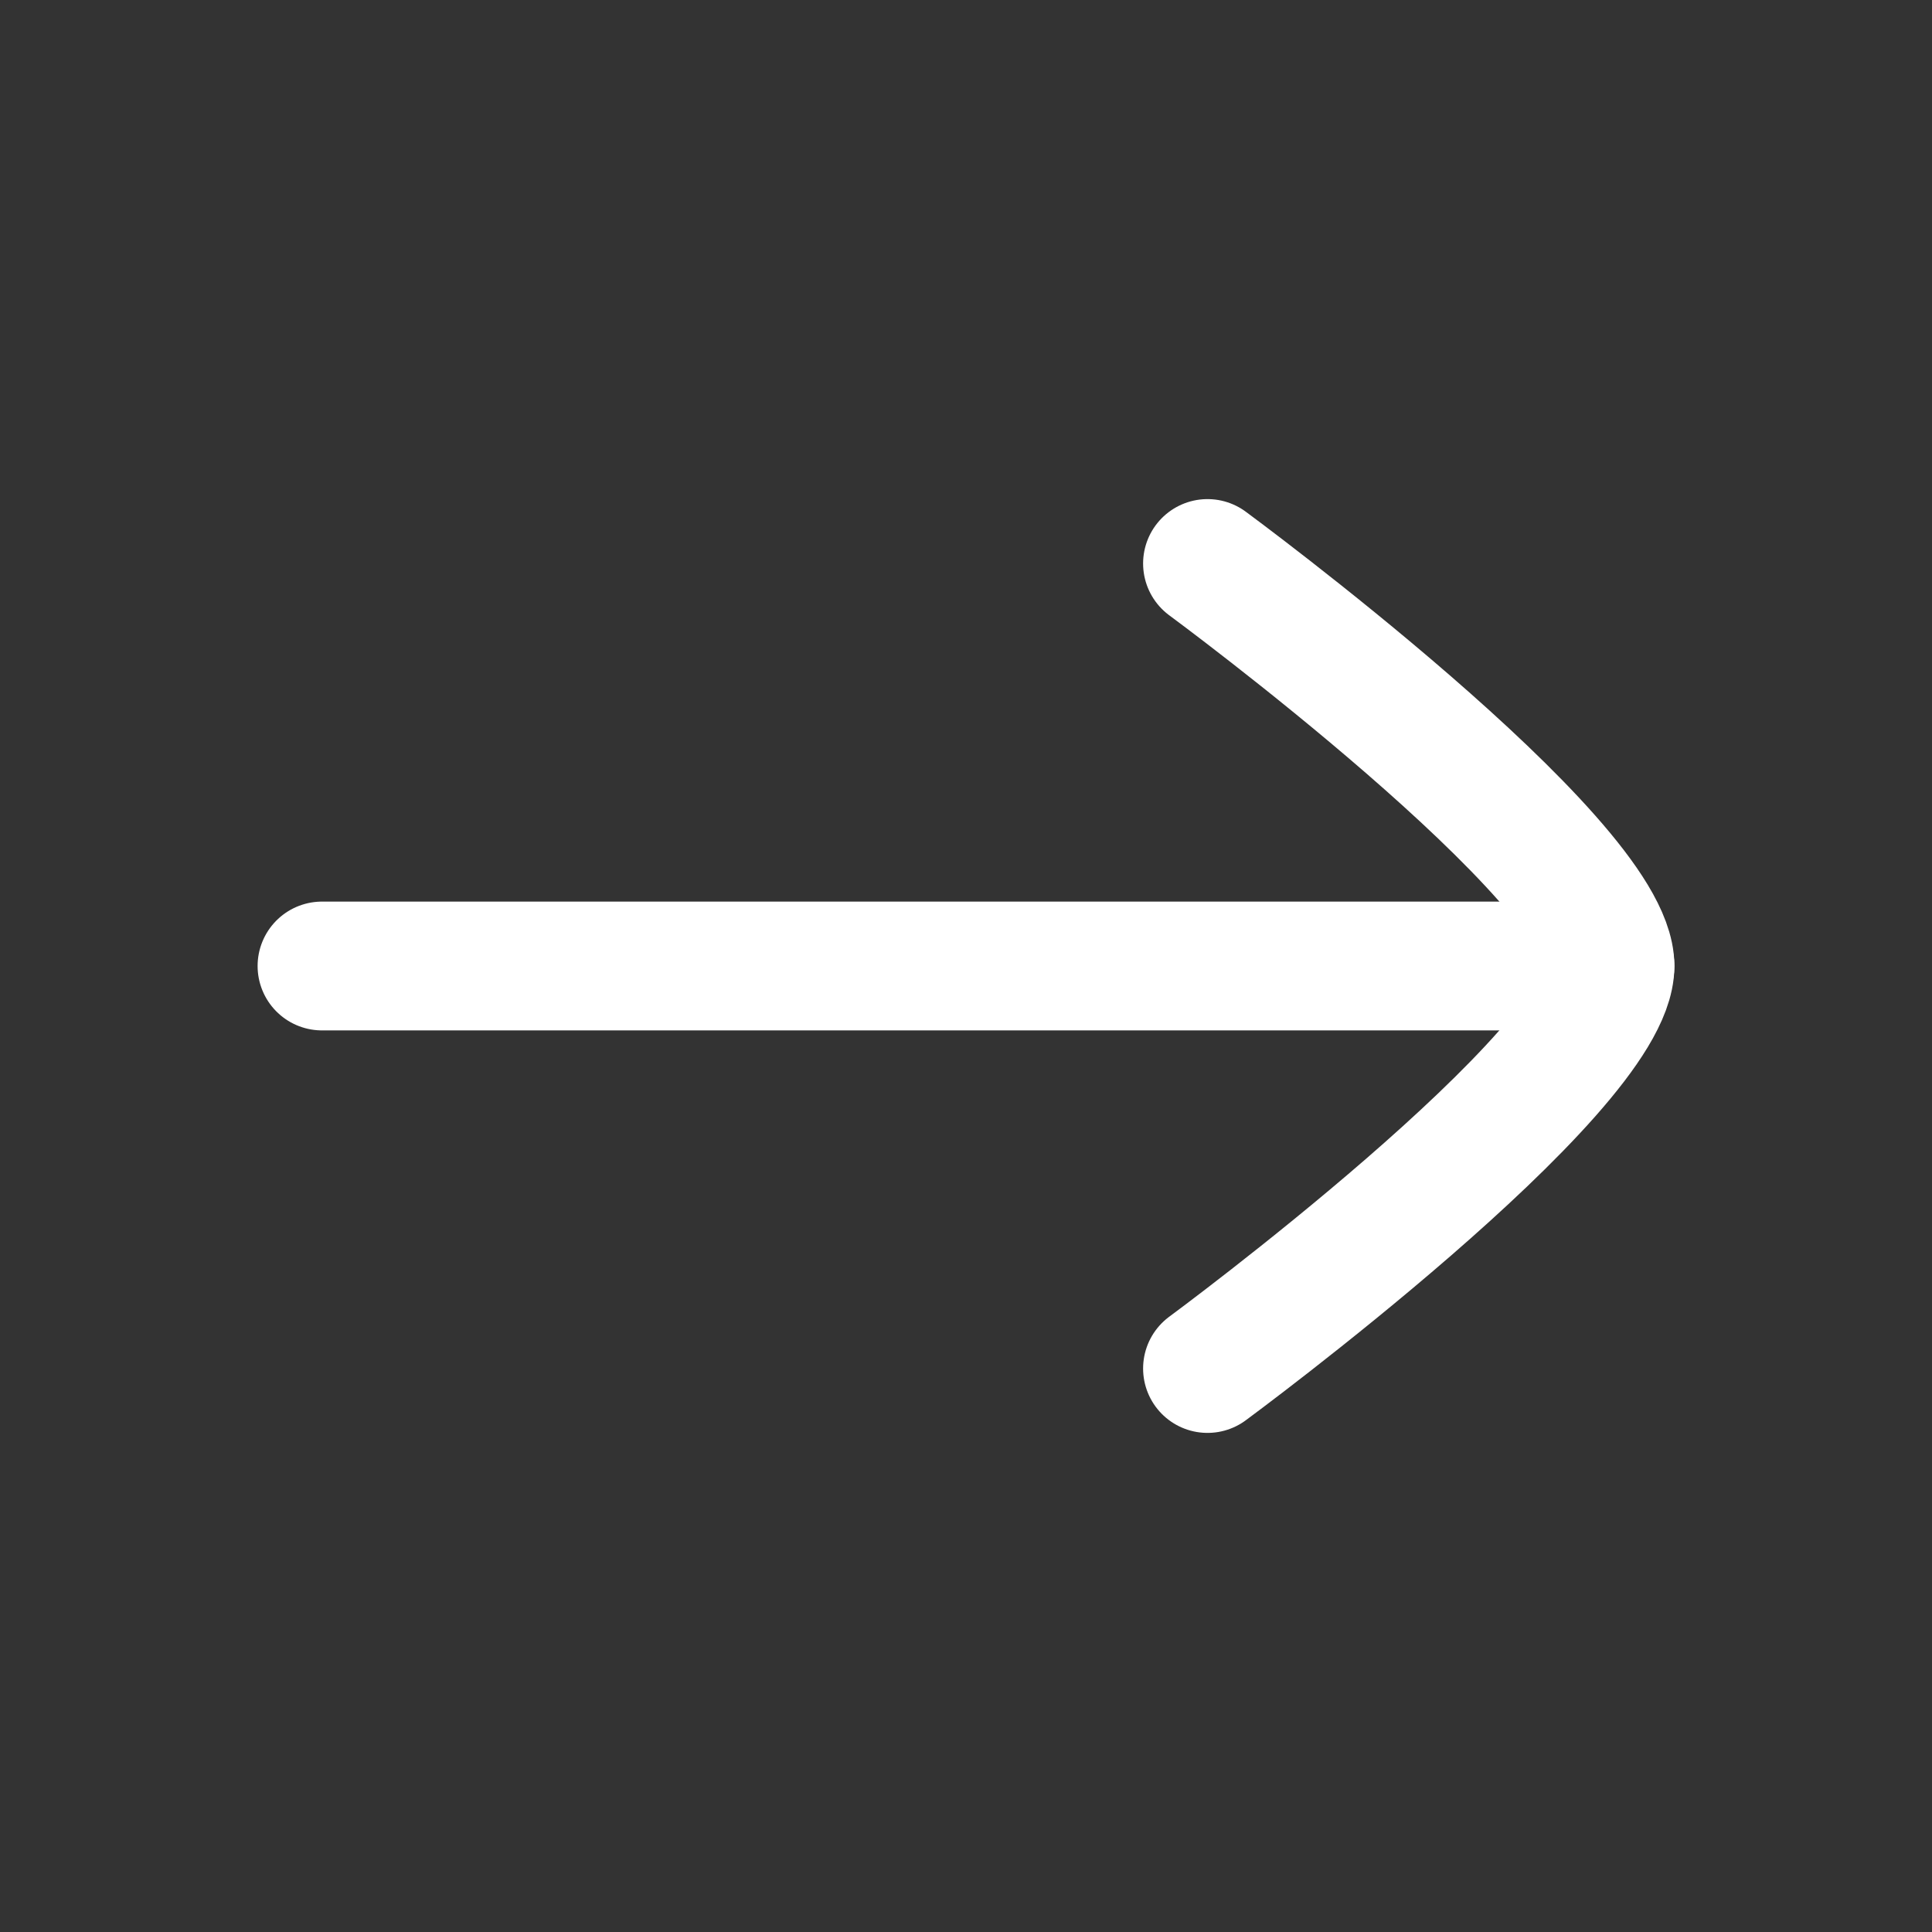
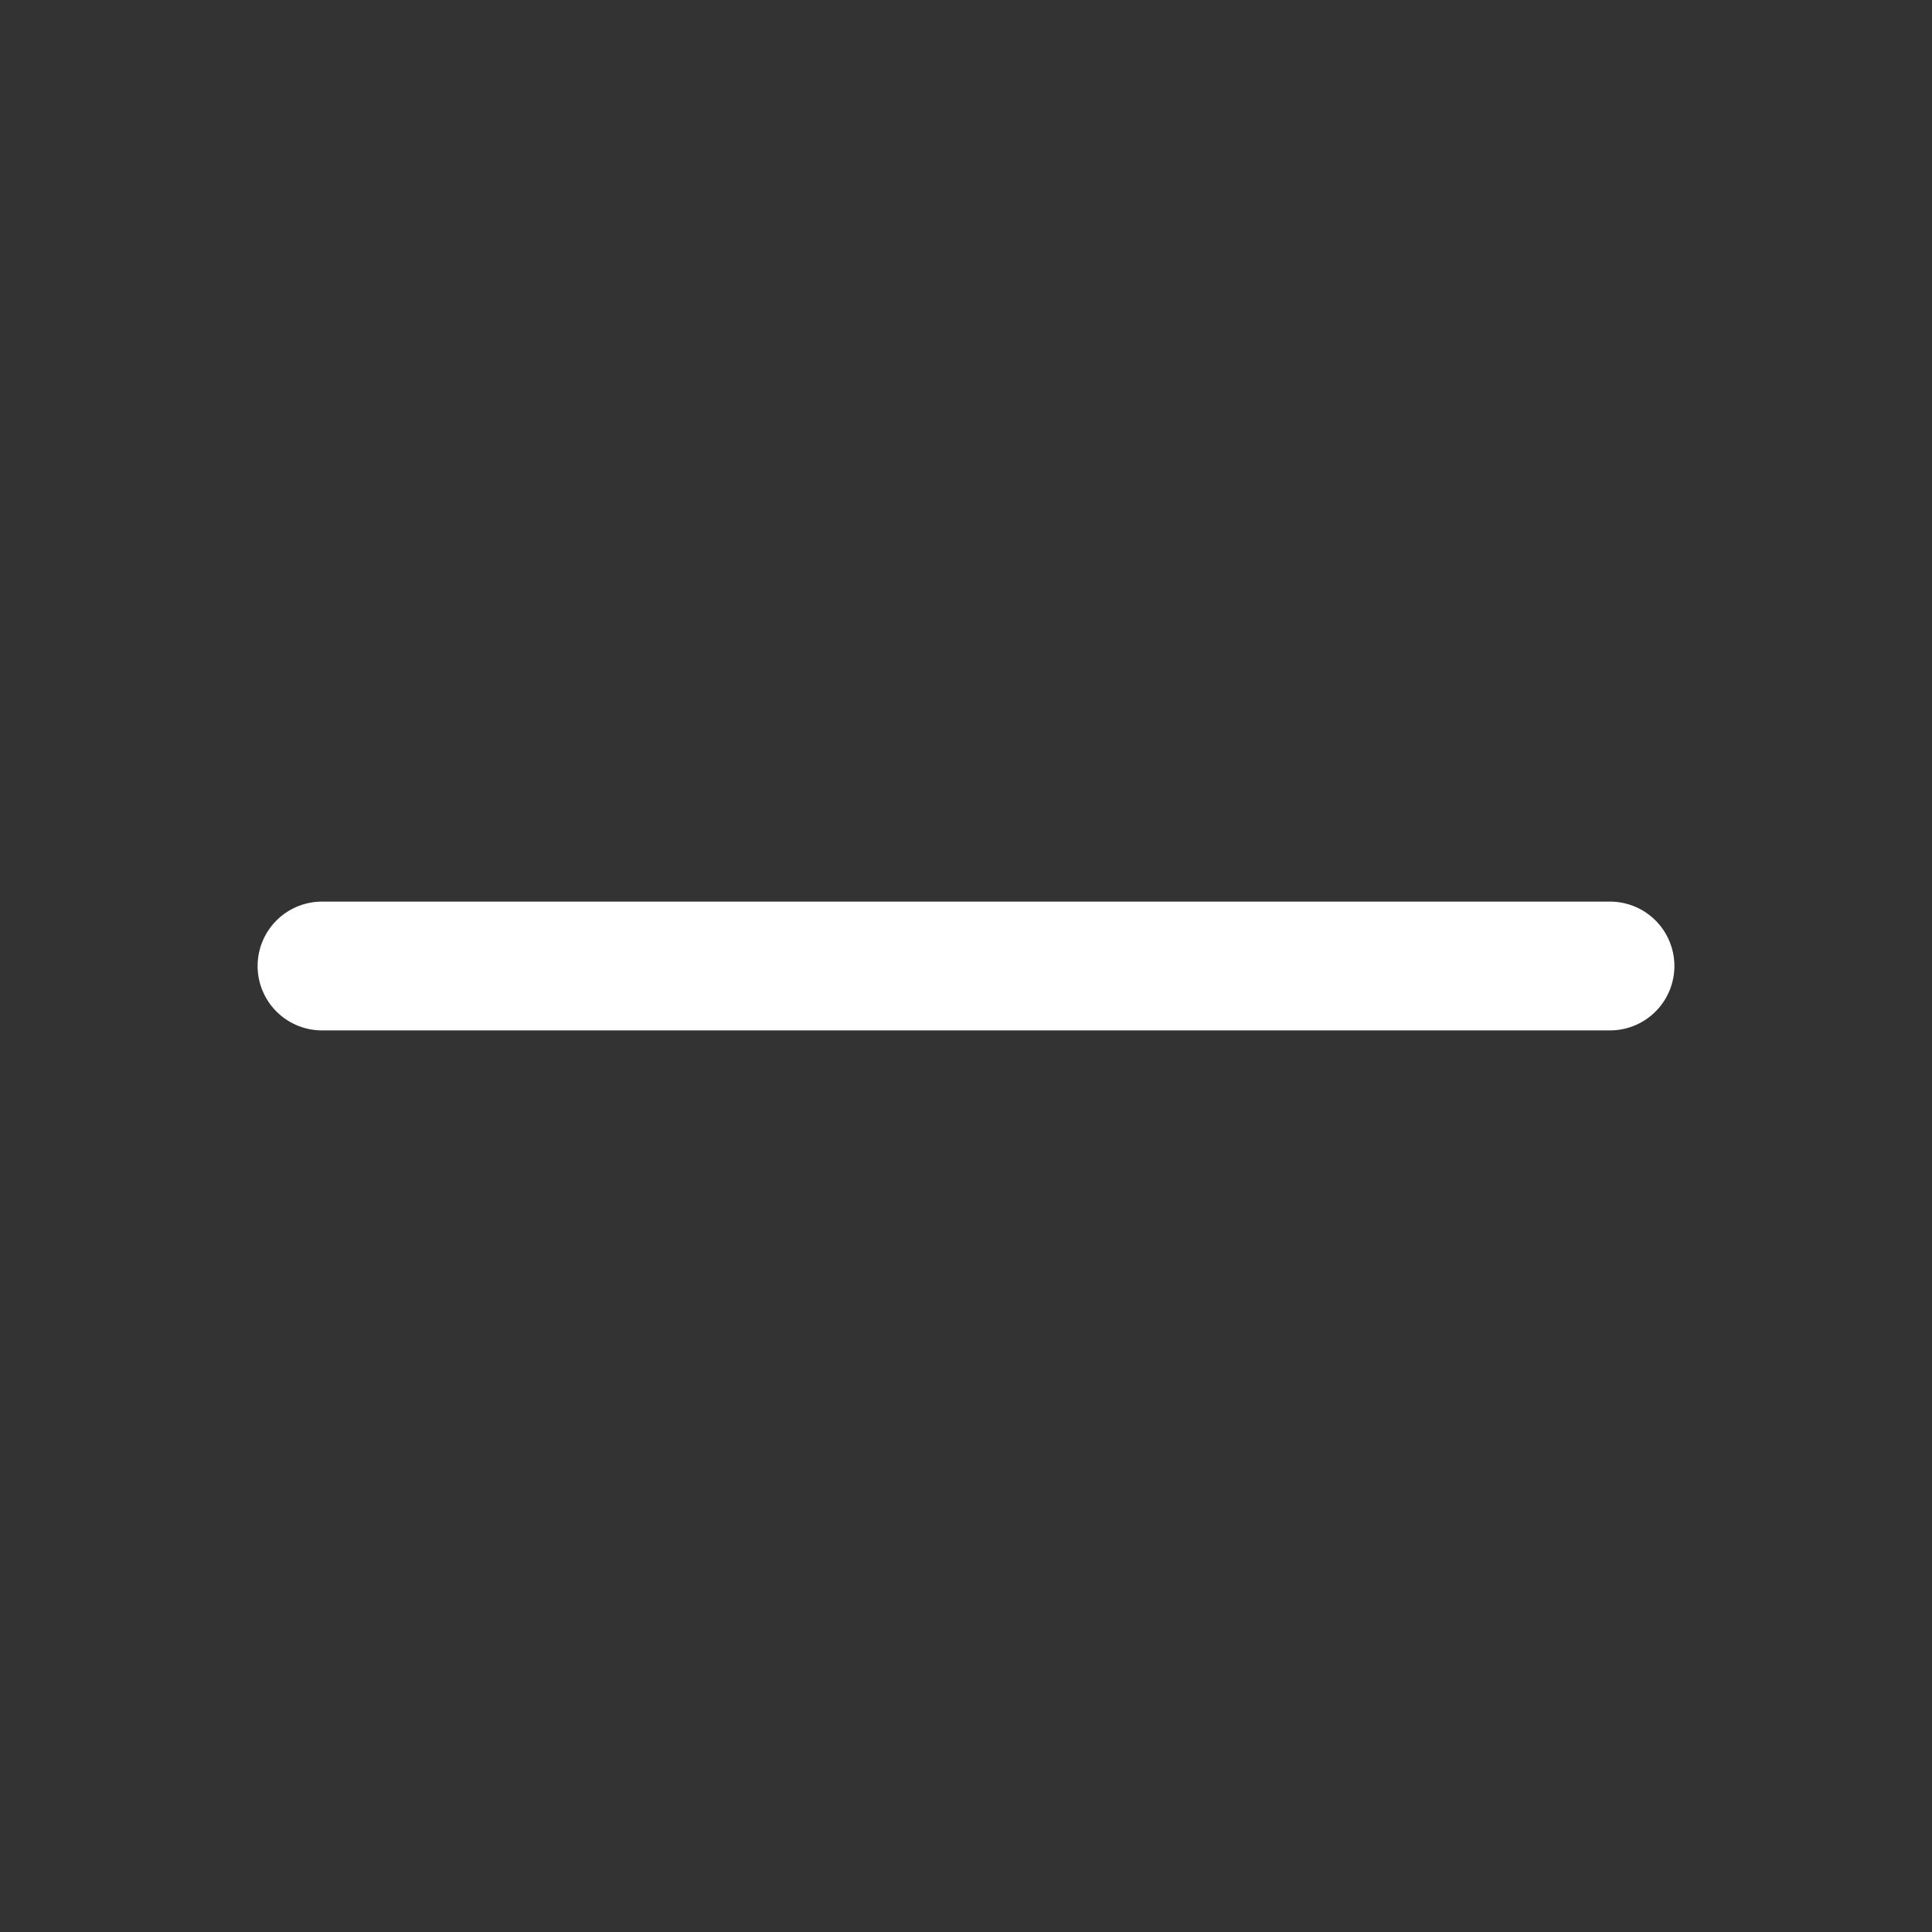
<svg xmlns="http://www.w3.org/2000/svg" width="15" height="15" viewBox="0 0 15 15" fill="none">
  <rect x="0" y="0" width="15" height="15" fill="#333333" stroke="none" />
  <path d="M12.5 7.5H2.5" stroke="white" stroke-linecap="round" stroke-linejoin="round" />
-   <path d="M9.375 10.625C9.375 10.625 12.5 8.323 12.5 7.5C12.5 6.676 9.375 4.375 9.375 4.375" stroke="white" stroke-linecap="round" stroke-linejoin="round" />
</svg>